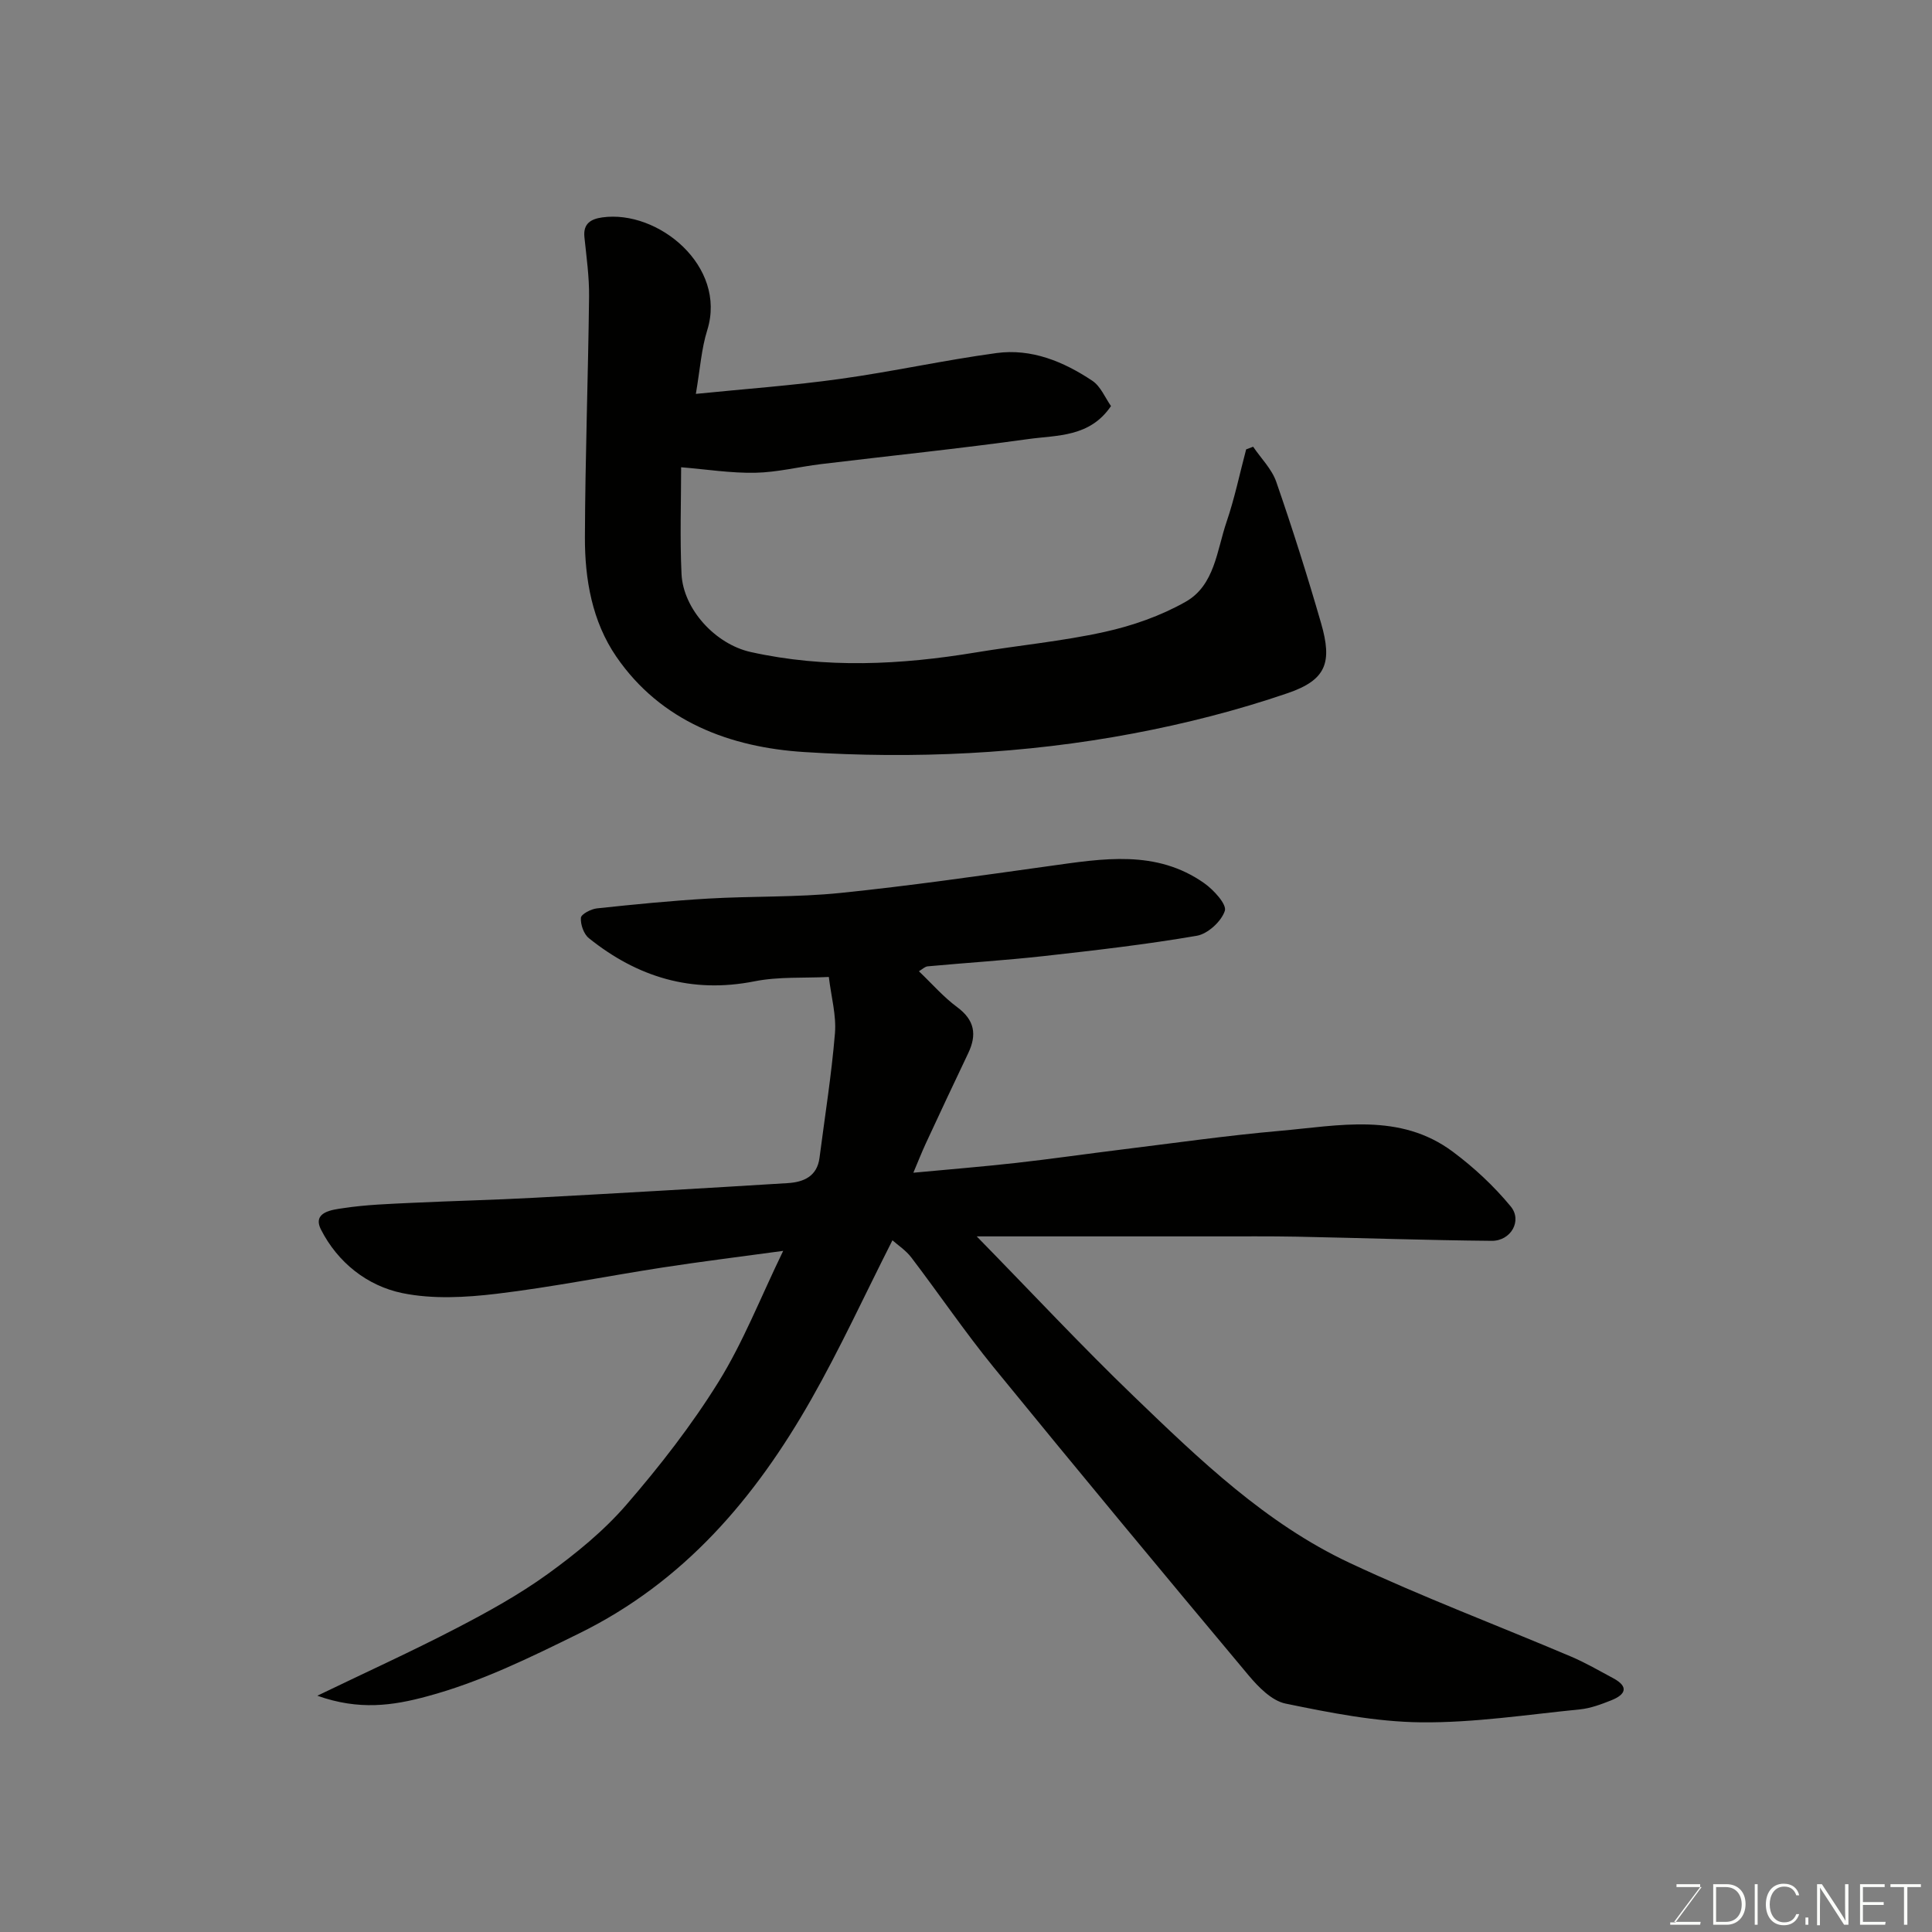
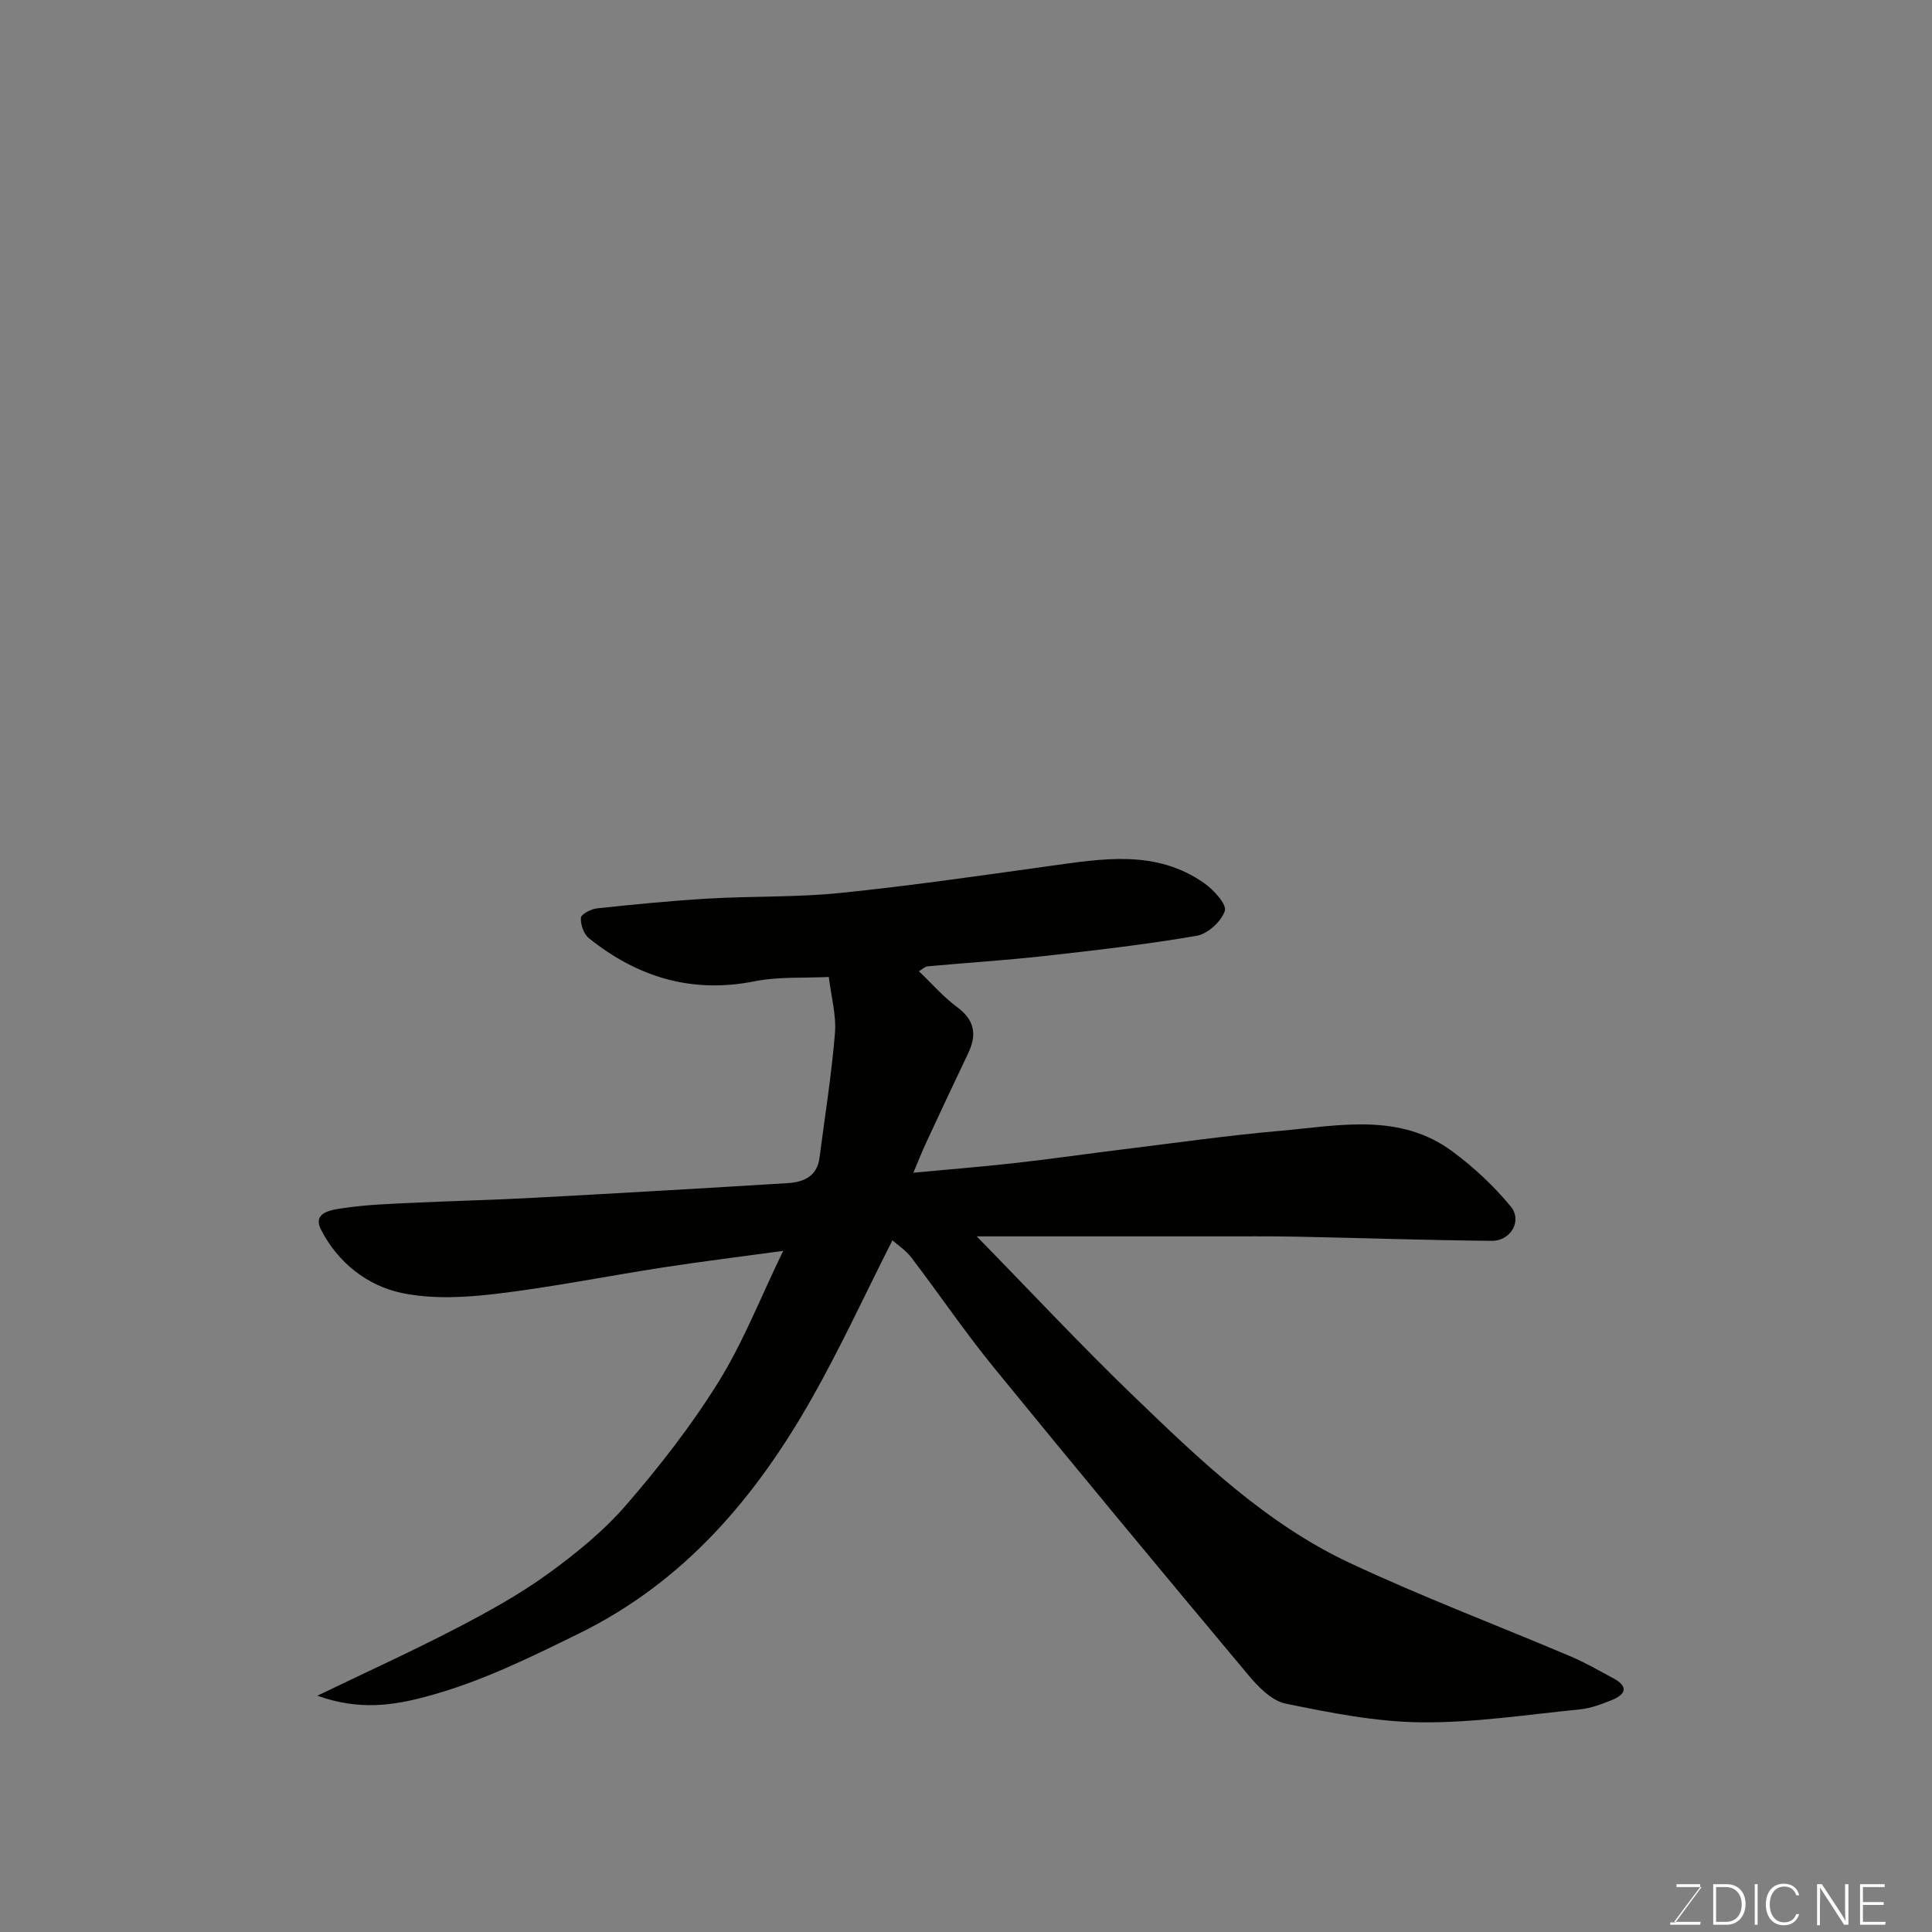
<svg xmlns="http://www.w3.org/2000/svg" enable-background="new 0 0 400 400" viewBox="0 0 400 400">
  <rect x="0" y="0" width="400" height="400" fill="#808080" stroke="none" />
  <path d="m65.7 351.08c10.45-5.04 19.78-9.28 28.85-14 6.47-3.36 12.92-6.92 18.82-11.18 5.85-4.23 11.6-8.91 16.3-14.34 6.94-8.02 13.53-16.49 19.11-25.48 5.1-8.22 8.66-17.39 13.37-27.1-9.23 1.26-17.11 2.23-24.95 3.44-11.46 1.77-22.84 4.06-34.35 5.44-6.44.77-13.25 1.15-19.52-.13-7.31-1.5-13.41-6.35-16.87-13.15-1.88-3.7 2.42-4.12 4.64-4.45 4.71-.72 9.51-.87 14.29-1.1 8.43-.4 16.87-.59 25.3-1.05 17.47-.94 34.94-1.95 52.41-3.03 3.25-.2 6.07-1.37 6.57-5.23 1.11-8.6 2.49-17.18 3.2-25.82.3-3.68-.77-7.48-1.27-11.63-5.06.26-10.36-.1-15.39.9-13.01 2.58-24.23-.86-34.29-8.93-1.06-.85-1.75-2.83-1.65-4.22.05-.75 2.09-1.82 3.32-1.95 7.68-.82 15.37-1.58 23.07-2.03 9.09-.53 18.25-.24 27.29-1.16 14.49-1.48 28.91-3.57 43.34-5.58 11.02-1.53 22.09-3.46 32.04 3.56 1.94 1.37 4.69 4.37 4.26 5.71-.7 2.18-3.53 4.78-5.8 5.17-10.47 1.8-21.06 3.02-31.63 4.2-8.01.89-16.06 1.39-24.09 2.13-.58.05-1.11.6-1.82 1.02 2.71 2.58 5.07 5.32 7.9 7.41 3.66 2.7 4.14 5.72 2.3 9.57-2.96 6.19-5.86 12.4-8.75 18.62-.89 1.92-1.66 3.9-2.6 6.11 7.32-.69 14.31-1.25 21.27-2.03 7.32-.82 14.61-1.88 21.93-2.78 10.89-1.34 21.77-2.9 32.7-3.86 12.19-1.07 24.81-3.87 35.8 4.33 4.39 3.27 8.51 7.11 11.98 11.32 2.44 2.97.02 7.15-3.93 7.12-13.44-.12-26.87-.59-40.3-.86-5.66-.11-11.33-.05-17-.06-15.94-.01-31.87 0-49.33 0 11.47 11.72 21.72 22.72 32.54 33.13 13.6 13.1 27.33 26.33 44.65 34.46 15.02 7.05 30.6 12.93 45.89 19.42 2.98 1.27 5.81 2.92 8.67 4.45 3.34 1.78 2.59 3.41-.37 4.59-2.09.83-4.29 1.66-6.5 1.88-10.95 1.09-21.93 2.79-32.88 2.68-9.38-.1-18.81-1.98-28.06-3.88-2.86-.59-5.63-3.43-7.68-5.88-17.7-21.15-35.32-42.37-52.75-63.74-5.98-7.34-11.31-15.2-17.05-22.74-1.12-1.47-2.77-2.55-3.91-3.56-5.75 11.34-10.83 22.41-16.82 32.95-11.6 20.41-26.3 37.75-48.04 48.44-10.28 5.05-20.44 10.07-31.52 13.04-7.04 1.91-14.06 2.94-22.69-.14z" fill="#010100" />
-   <path d="m144.07 81.55c10.29-1.04 20.12-1.74 29.86-3.1 10.82-1.5 21.53-3.88 32.36-5.35 7.27-.99 13.91 1.76 19.86 5.73 1.73 1.15 2.65 3.51 3.87 5.24-4.4 6.49-11.14 6-17.1 6.83-14.28 1.99-28.64 3.46-42.95 5.19-4.54.55-9.06 1.7-13.6 1.79-5 .1-10.02-.7-15.35-1.14 0 7.11-.27 14.61.08 22.07.34 7.31 7.02 14.56 14.31 16.18 15.53 3.45 31.07 2.67 46.63.09 8.86-1.47 17.86-2.31 26.61-4.24 5.81-1.28 11.68-3.33 16.84-6.26 6.01-3.41 6.44-10.63 8.46-16.54 1.67-4.89 2.72-9.99 4.05-15 .48-.18.97-.36 1.45-.55 1.63 2.41 3.87 4.62 4.79 7.28 3.35 9.67 6.44 19.44 9.28 29.27 2.34 8.1 1.1 11.72-6.89 14.46-10.42 3.57-21.21 6.32-32.03 8.36-22.5 4.25-45.38 5.3-68.14 3.84-15.23-.97-29.62-6.27-38.87-19.76-4.99-7.28-6.52-16-6.49-24.72.06-16.6.67-33.2.86-49.8.05-4.1-.54-8.21-.96-12.3-.3-2.85 1.35-3.78 3.7-4.11 11.56-1.62 25.83 10.09 21.74 23.31-1.22 3.86-1.48 8.01-2.37 13.23z" fill="#010100" />
  <g fill="#fbfcfa">
    <path d="m346.9 398 5.4-7.3h-5.2v-.6h4.9v.6l-5.4 7.2h5.5l-.1.6h-6.2v-.5z" />
    <path d="m354.7 390.1h2.8c2.3 0 3.9 1.6 3.9 4.1s-1.6 4.3-3.9 4.3h-2.8zm.6 7.8h2c2.2 0 3.3-1.6 3.3-3.6 0-1.8-1-3.6-3.3-3.6h-2z" />
    <path d="m363.9 390.1v8.4h-.6v-8.4z" />
    <path d="m372.5 396.3c-.4 1.3-1.4 2.3-3.2 2.3-2.4 0-3.7-1.9-3.7-4.3 0-2.3 1.2-4.3 3.7-4.3 1.8 0 2.9 1 3.2 2.4h-.6c-.4-1.1-1.1-1.8-2.5-1.8-2.1 0-3 1.9-3 3.7s.9 3.7 3 3.7c1.4 0 2.1-.7 2.5-1.7z" />
-     <path d="m373.8 398.5v-1.5h.6v1.5z" />
    <path d="m376.2 398.5v-8.4h1c1.3 2 4.4 6.6 4.9 7.6-.1-1.2-.1-2.4-.1-3.8v-3.8h.7v8.4h-.9c-1.2-1.9-4.4-6.8-5-7.7.1 1.1 0 2.3 0 3.9v3.9h-.6z" />
    <path d="m390 394.4h-4.3v3.5h4.7l-.1.6h-5.2v-8.4h5.1v.6h-4.5v3.1h4.3z" />
-     <path d="m394.2 390.7h-2.8v-.6h6.3v.6h-2.8v7.8h-.7z" />
  </g>
</svg>